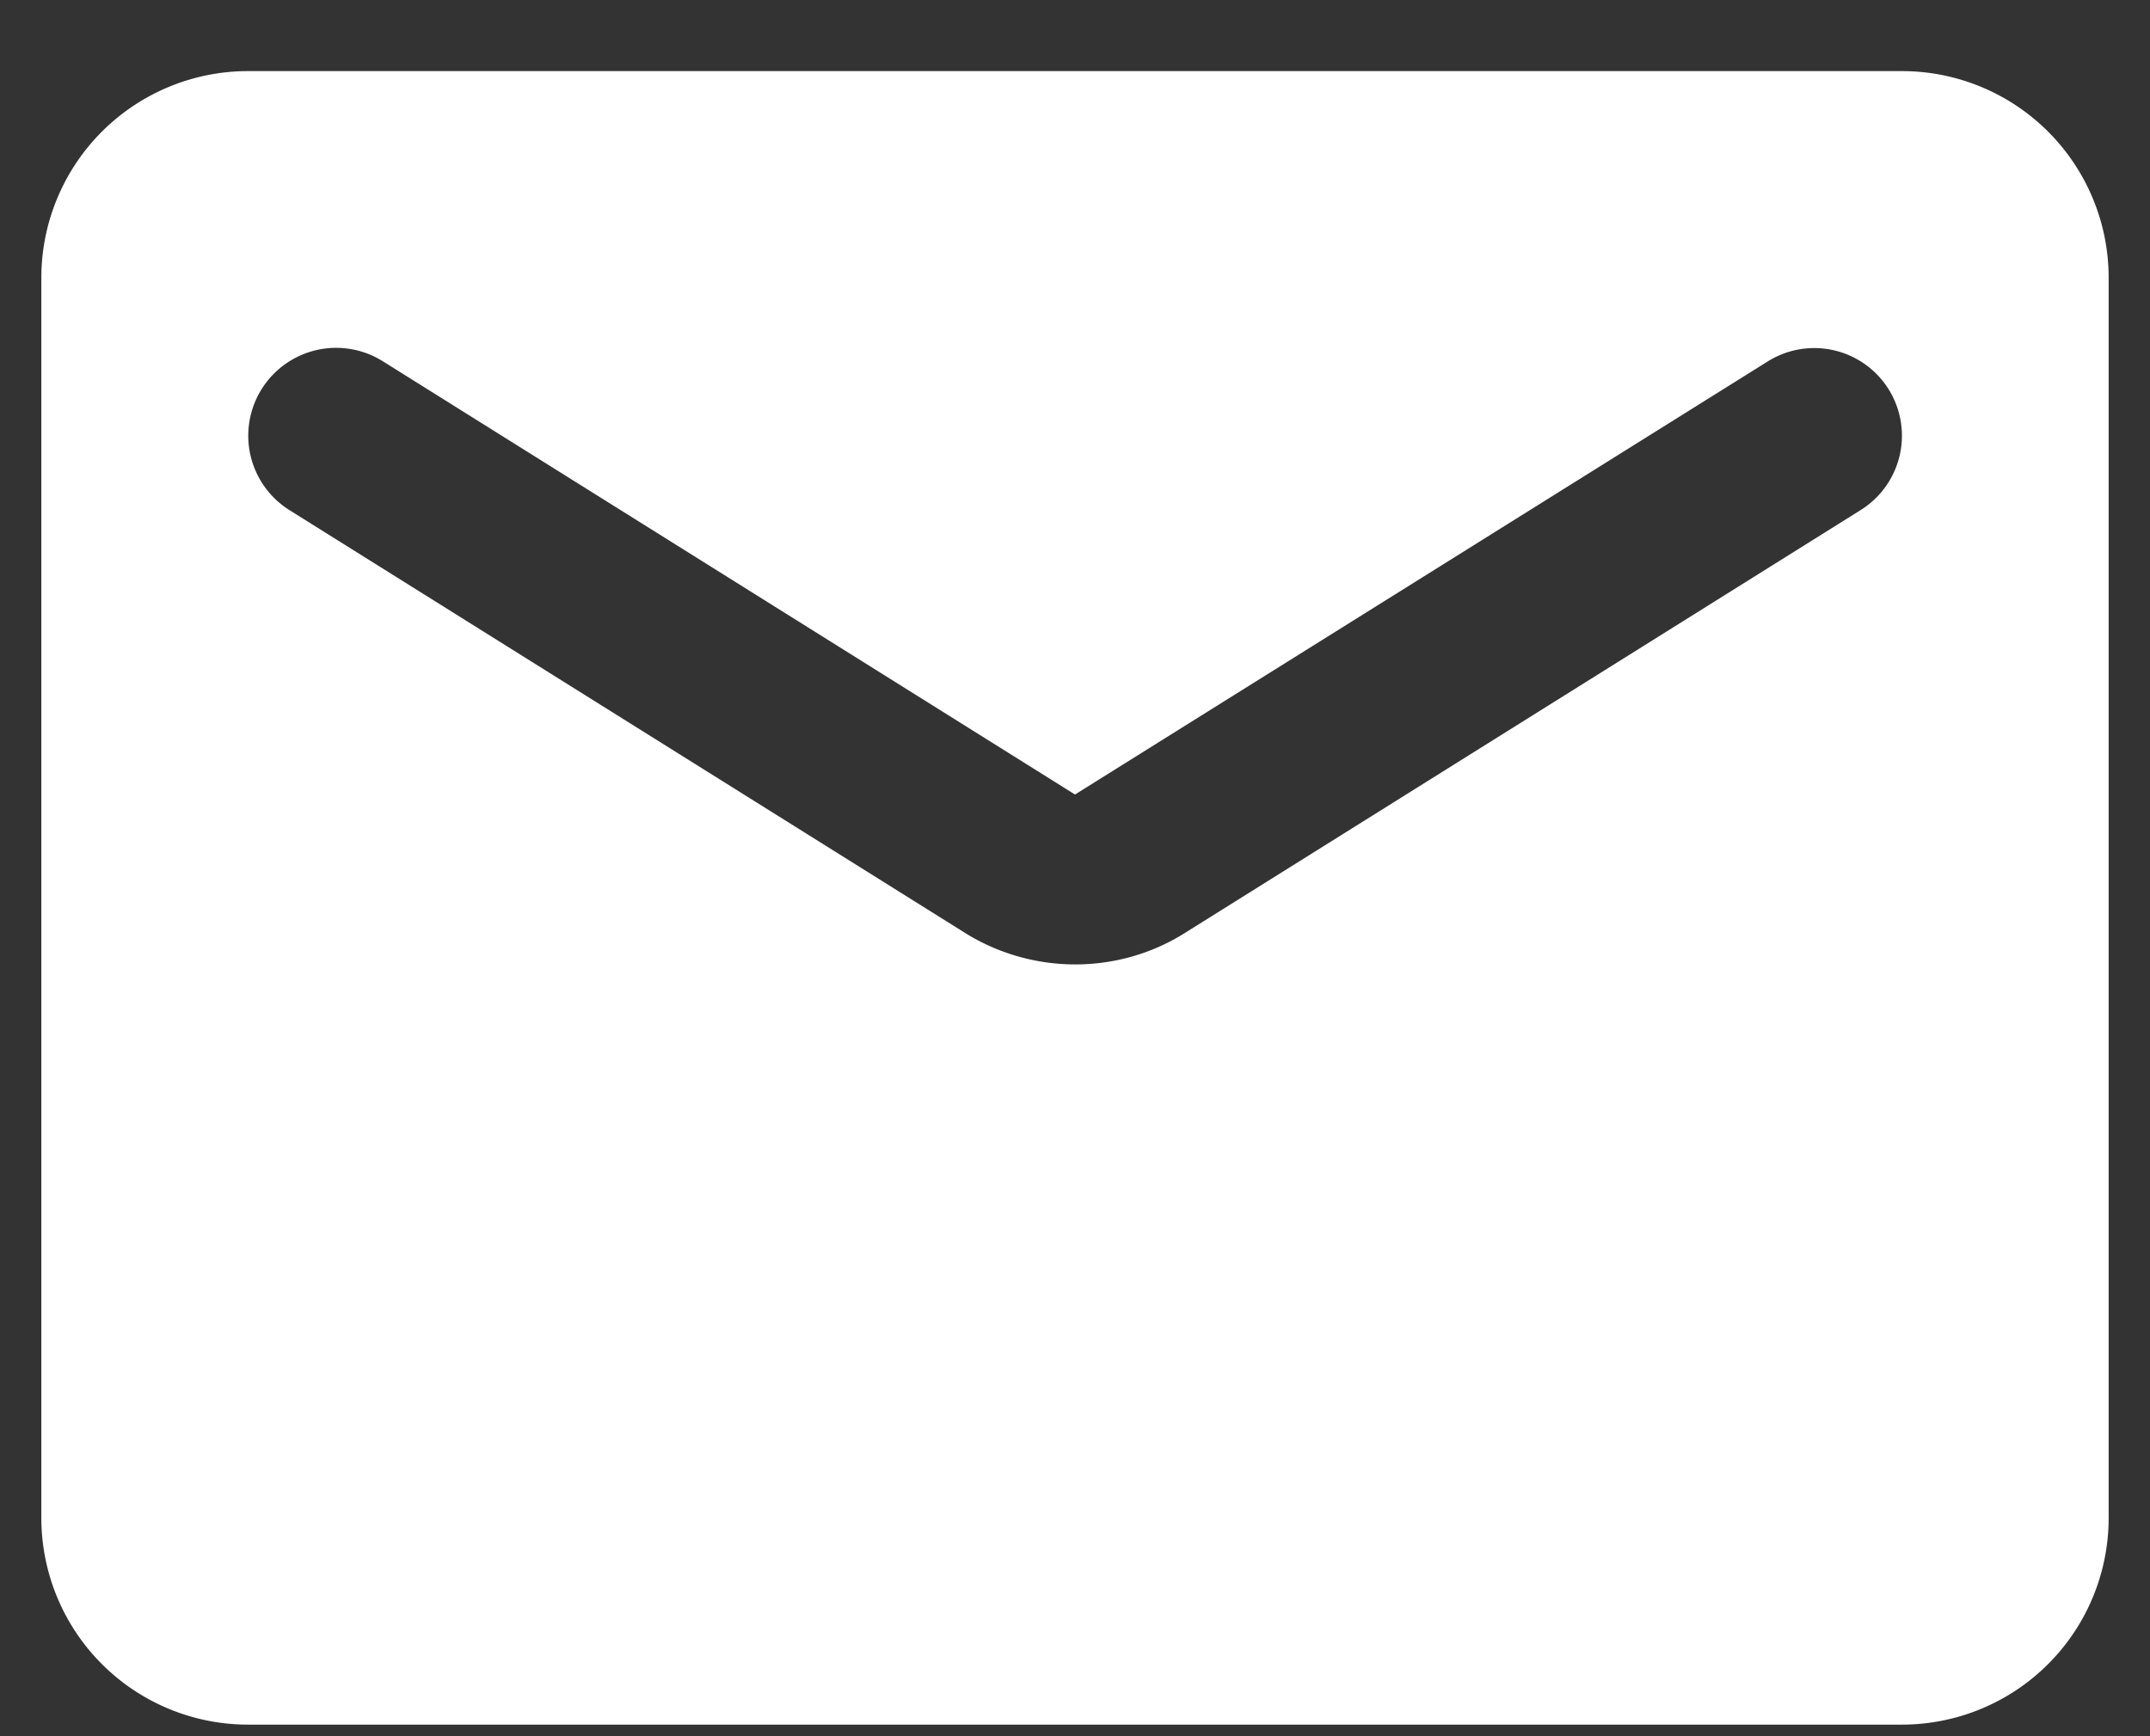
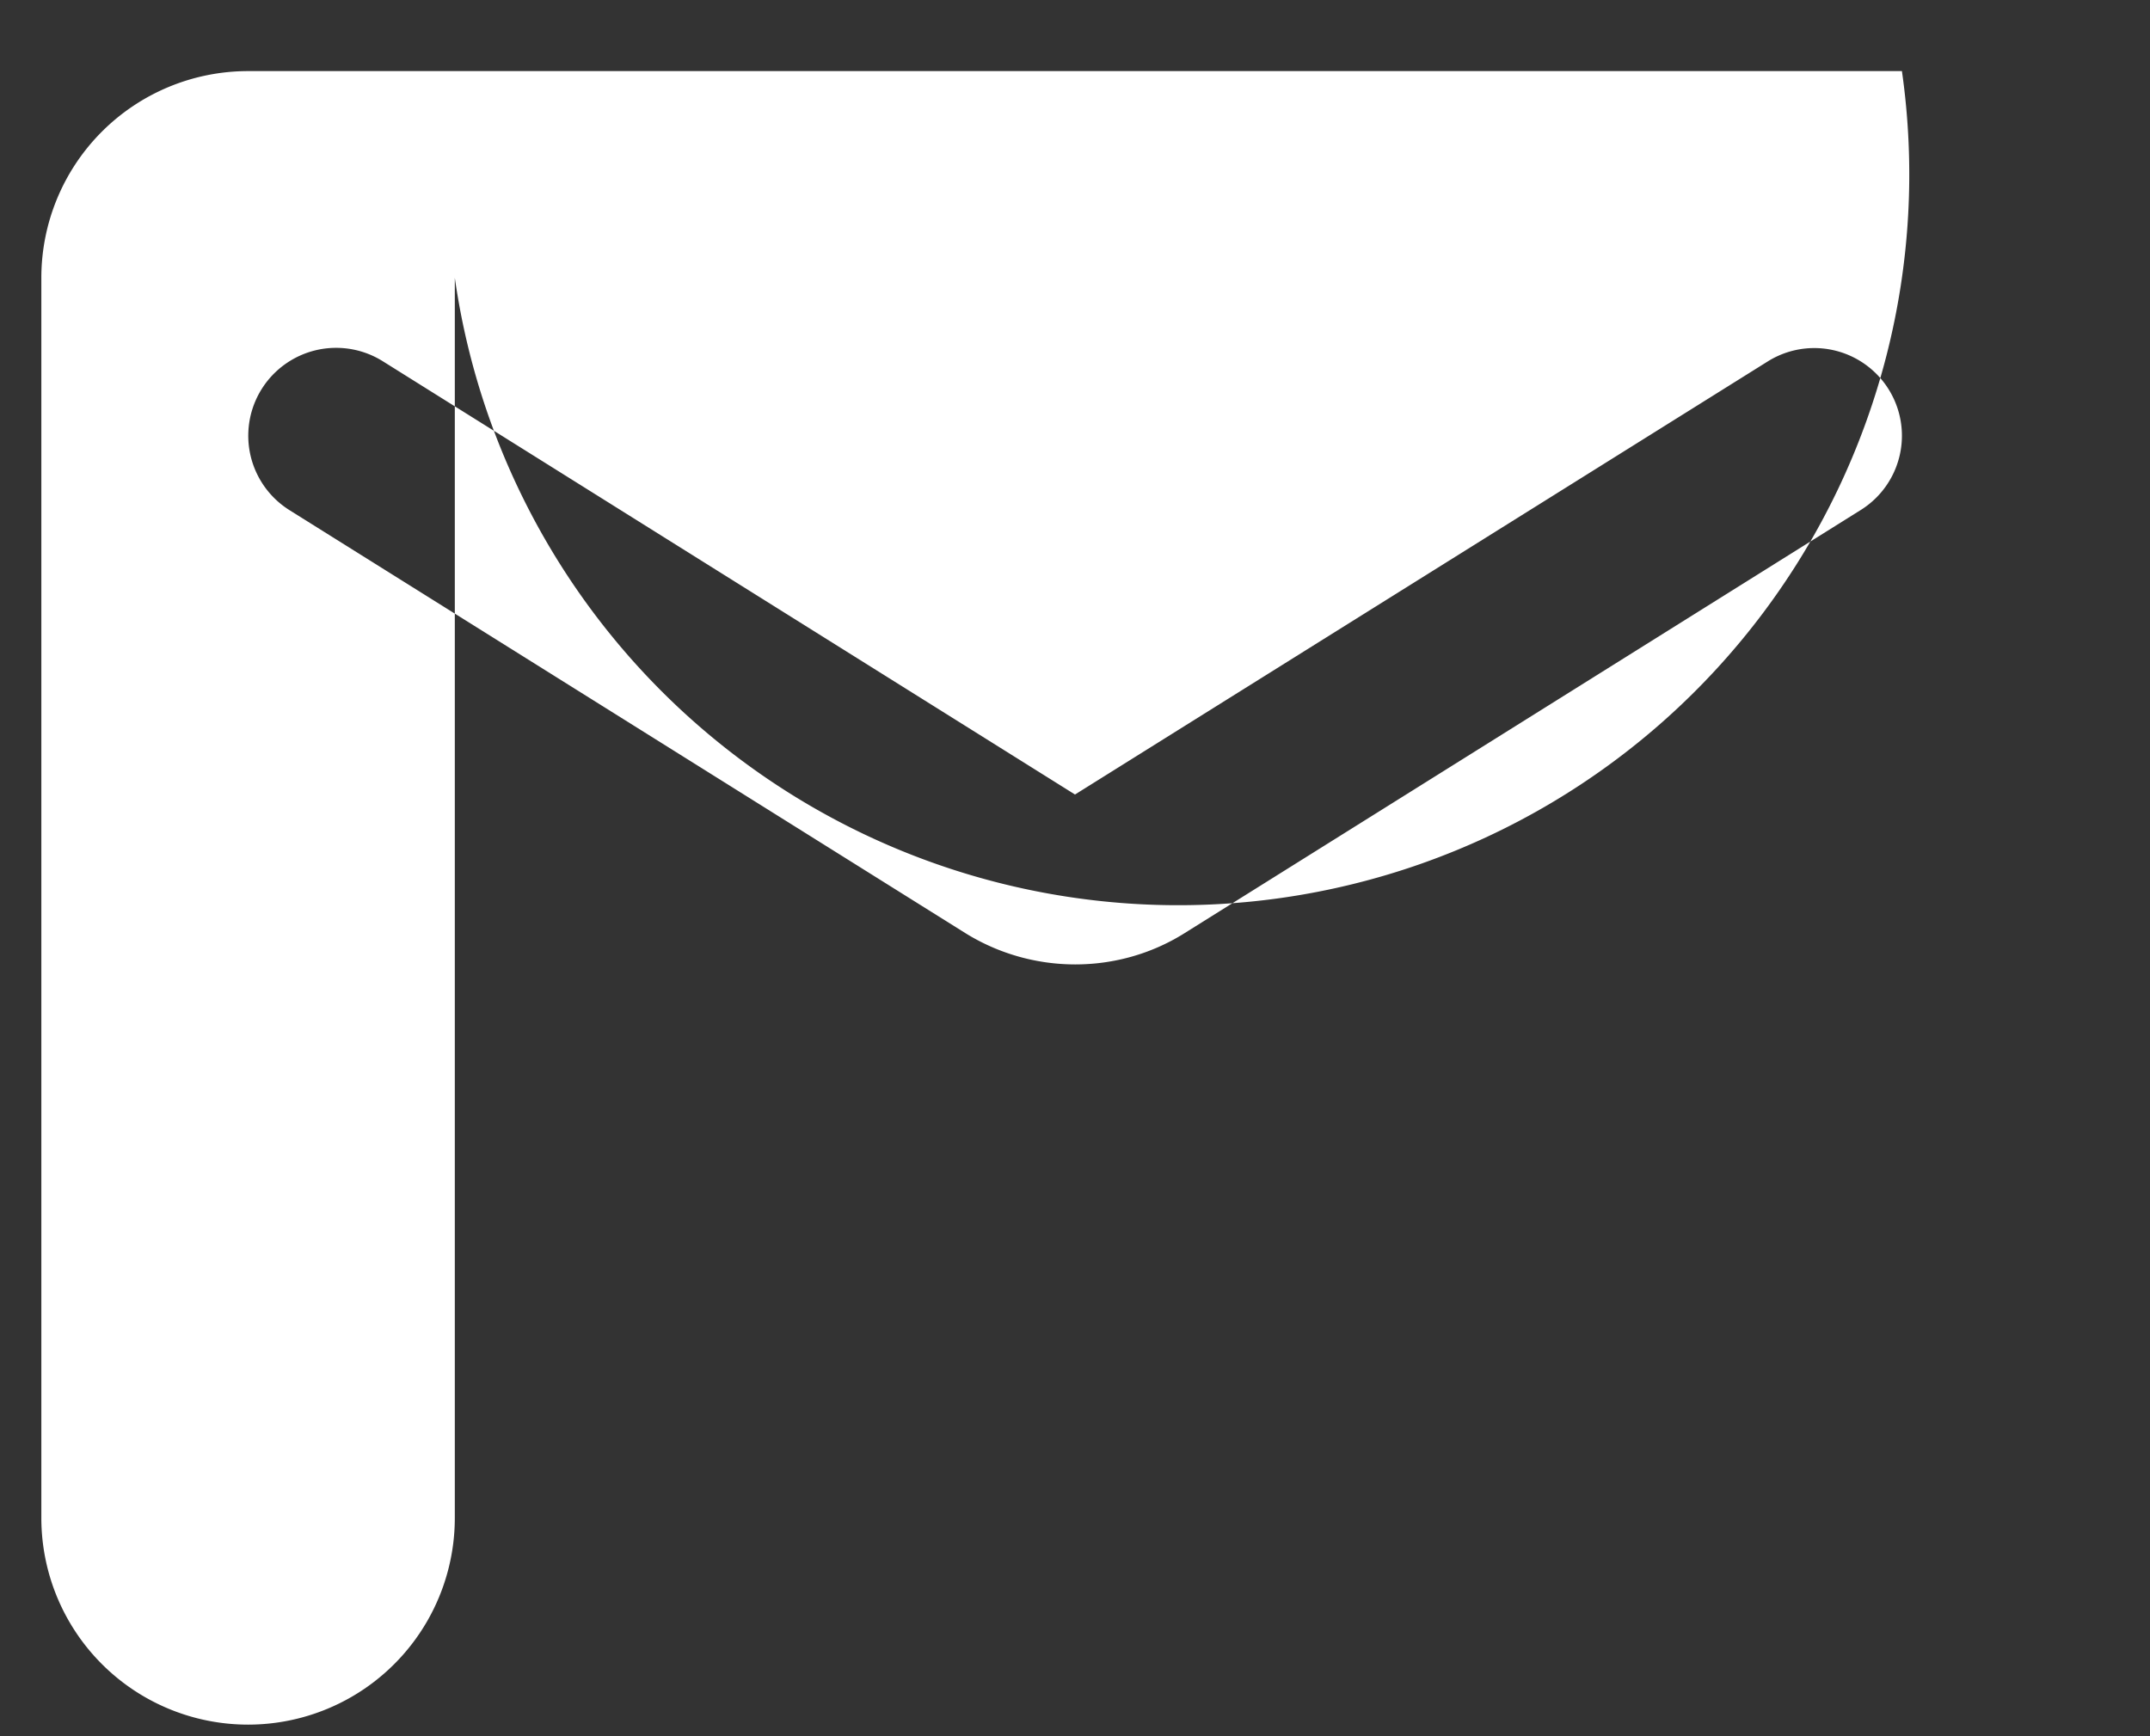
<svg xmlns="http://www.w3.org/2000/svg" width="26" height="21" fill="none">
  <rect width="100%" height="100%" fill="#333333" stroke="none" />
-   <path fill="#fff" d="M23 .86H3a2.5 2.5 0 0 0-2.5 2.5v15a2.5 2.5 0 0 0 2.5 2.5h20a2.5 2.5 0 0 0 2.5-2.5v-15A2.5 2.5 0 0 0 23 .86Zm-.5 5.31-8.18 5.12c-.8.5-1.83.5-2.64 0L3.5 6.17a1.06 1.06 0 1 1 1.13-1.8L13 9.61l8.38-5.24a1.06 1.06 0 1 1 1.12 1.8Z" />
+   <path fill="#fff" d="M23 .86H3a2.5 2.5 0 0 0-2.5 2.5v15a2.5 2.5 0 0 0 2.5 2.5a2.5 2.5 0 0 0 2.5-2.5v-15A2.5 2.5 0 0 0 23 .86Zm-.5 5.31-8.18 5.12c-.8.5-1.83.5-2.64 0L3.5 6.17a1.06 1.06 0 1 1 1.13-1.8L13 9.61l8.38-5.24a1.06 1.06 0 1 1 1.12 1.8Z" />
</svg>